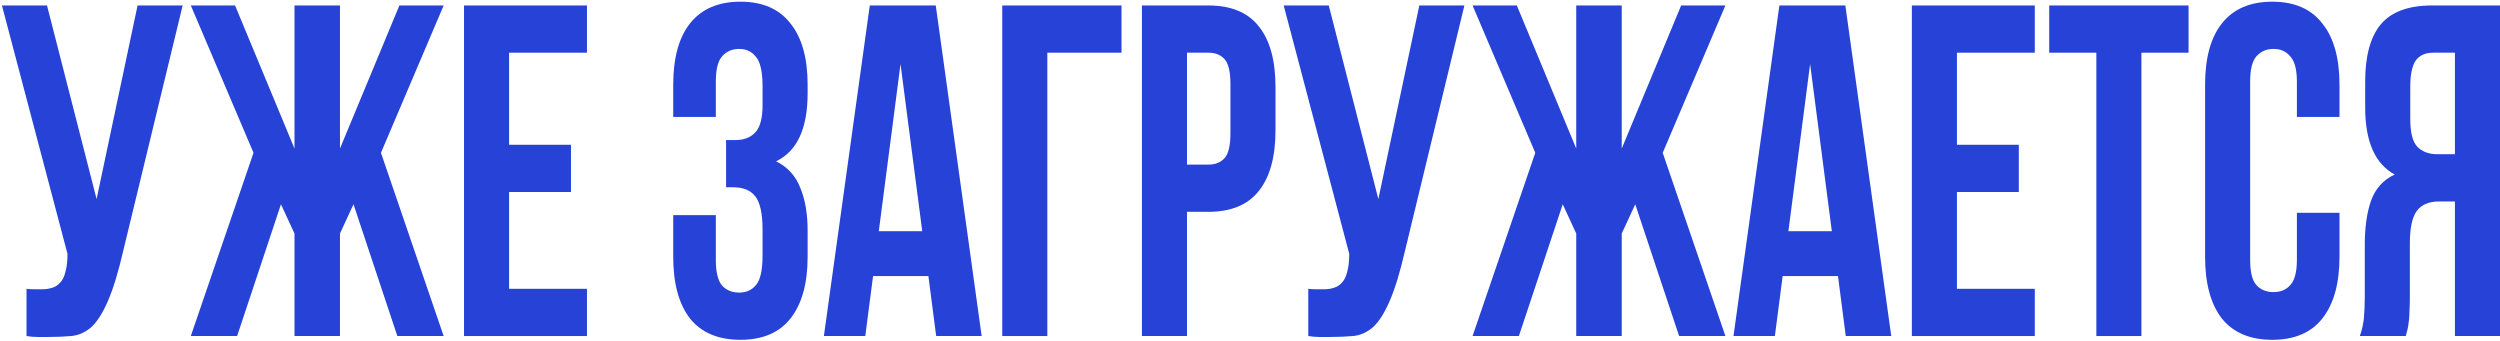
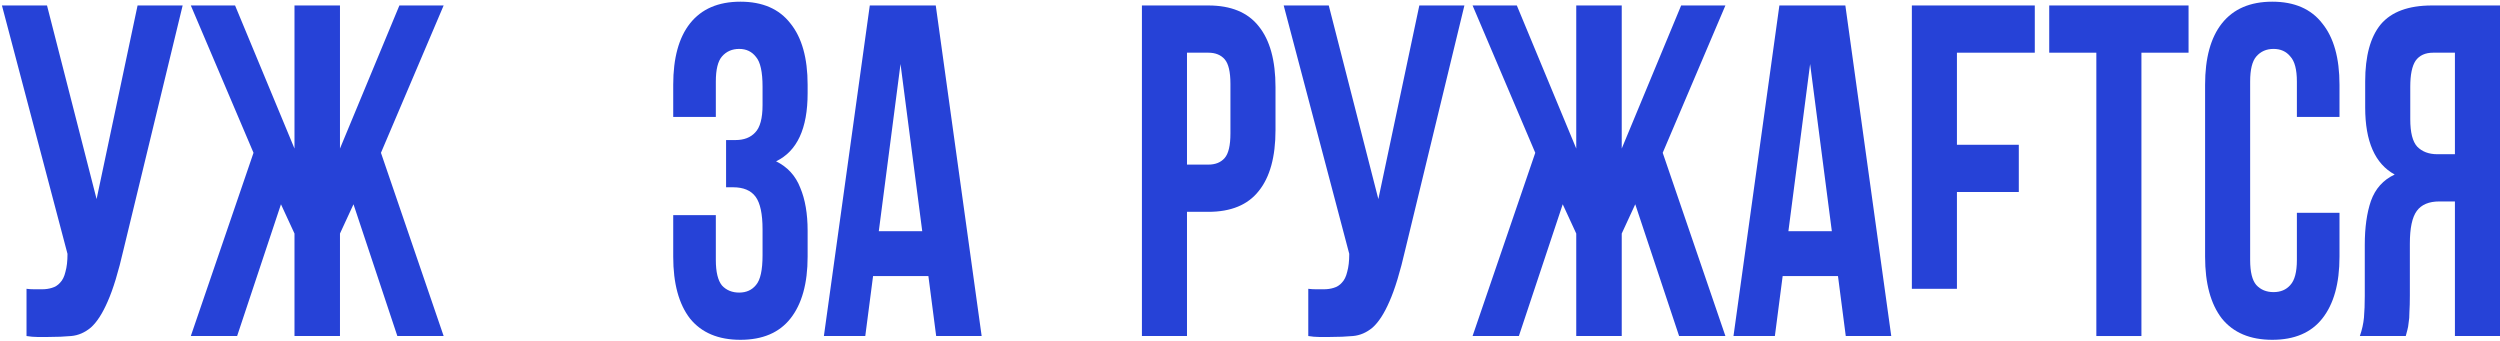
<svg xmlns="http://www.w3.org/2000/svg" width="1164" height="159" viewBox="0 0 1164 159" fill="none">
  <path d="M1132.9 24.533C1129.21 24.533 1126.48 25.779 1124.7 28.271C1123.04 30.763 1122.22 34.794 1122.22 40.364V55.534C1122.22 61.691 1123.3 65.942 1125.46 68.287C1127.75 70.632 1130.87 71.805 1134.81 71.805H1143.01V24.533H1132.9ZM1098.75 156.454C1099.77 153.522 1100.4 150.664 1100.66 147.879C1100.91 144.947 1101.04 141.576 1101.04 137.765V114.019C1101.04 105.957 1101.99 99.141 1103.9 93.572C1105.94 87.855 1109.62 83.751 1114.97 81.259C1105.81 76.275 1101.23 65.868 1101.23 50.038V37.945C1101.23 26.072 1103.65 17.204 1108.48 11.341C1113.44 5.478 1121.39 2.546 1132.33 2.546H1164V156.454H1143.01V93.791H1135.76C1130.93 93.791 1127.43 95.257 1125.27 98.189C1123.11 101.12 1122.03 106.177 1122.03 113.36V137.545C1122.03 140.623 1121.96 143.188 1121.83 145.24C1121.83 147.293 1121.71 148.978 1121.45 150.297C1121.33 151.617 1121.14 152.716 1120.88 153.595C1120.63 154.475 1120.37 155.428 1120.12 156.454H1098.75Z" fill="#2642D7" />
  <path d="M1089.27 99.068V119.516C1089.27 131.975 1086.6 141.576 1081.25 148.319C1076.04 154.915 1068.28 158.213 1057.98 158.213C1047.67 158.213 1039.85 154.915 1034.51 148.319C1029.29 141.576 1026.69 131.975 1026.69 119.516V39.484C1026.69 27.025 1029.29 17.497 1034.51 10.901C1039.85 4.159 1047.67 0.787 1057.98 0.787C1068.28 0.787 1076.04 4.159 1081.25 10.901C1086.6 17.497 1089.27 27.025 1089.27 39.484V54.435H1069.43V37.945C1069.43 32.375 1068.41 28.491 1066.37 26.292C1064.46 23.947 1061.86 22.774 1058.55 22.774C1055.24 22.774 1052.57 23.947 1050.54 26.292C1048.63 28.491 1047.67 32.375 1047.67 37.945V121.055C1047.67 126.625 1048.63 130.509 1050.54 132.708C1052.57 134.907 1055.24 136.006 1058.55 136.006C1061.86 136.006 1064.46 134.907 1066.37 132.708C1068.41 130.509 1069.43 126.625 1069.43 121.055V99.068H1089.27Z" fill="#2642D7" />
  <path d="M954.119 2.546H1018.99V24.533H997.047V156.454H976.06V24.533H954.119V2.546Z" fill="#2642D7" />
-   <path d="M911.146 67.407H939.956V89.394H911.146V134.467H947.397V156.454H890.159V2.546H947.397V24.533H911.146V67.407Z" fill="#2642D7" />
+   <path d="M911.146 67.407H939.956V89.394H911.146V134.467H947.397H890.159V2.546H947.397V24.533H911.146V67.407Z" fill="#2642D7" />
  <path d="M880.567 156.454H859.389L855.764 128.531H830.007L826.382 156.454H807.112L828.481 2.546H859.198L880.567 156.454ZM832.678 107.643H852.902L842.79 29.81L832.678 107.643Z" fill="#2642D7" />
  <path d="M707.19 156.454H685.63L714.822 71.145L685.63 2.546H706.236L733.901 69.166V2.546H755.079V69.166L782.744 2.546H803.35L774.158 71.145L803.35 156.454H781.79L761.375 95.111L755.079 108.742V156.454H733.901V108.742L727.605 95.111L707.19 156.454Z" fill="#2642D7" />
  <path d="M609.134 134.467C610.279 134.614 611.487 134.687 612.759 134.687C614.031 134.687 615.239 134.687 616.384 134.687C618.038 134.687 619.564 134.467 620.963 134.027C622.49 133.587 623.762 132.781 624.779 131.609C625.924 130.436 626.751 128.75 627.259 126.552C627.895 124.353 628.213 121.568 628.213 118.197L597.687 2.546H618.674L641.76 92.692L660.839 2.546H681.826L654.352 115.998C651.935 126.552 649.455 134.687 646.911 140.403C644.494 145.973 641.887 150.004 639.089 152.496C636.29 154.841 633.238 156.161 629.931 156.454C626.751 156.747 623.189 156.893 619.246 156.893C617.338 156.893 615.621 156.893 614.095 156.893C612.568 156.893 610.915 156.747 609.134 156.454V134.467Z" fill="#2642D7" />
  <path d="M562.585 2.546C573.142 2.546 580.965 5.771 586.053 12.22C591.268 18.67 593.875 28.124 593.875 40.583V60.591C593.875 73.051 591.268 82.505 586.053 88.954C580.965 95.404 573.142 98.629 562.585 98.629H552.664V156.454H531.677V2.546H562.585ZM552.664 24.533V76.642H562.585C565.892 76.642 568.436 75.616 570.217 73.564C571.998 71.511 572.888 67.701 572.888 62.13V39.044C572.888 33.474 571.998 29.663 570.217 27.611C568.436 25.559 565.892 24.533 562.585 24.533H552.664Z" fill="#2642D7" />
-   <path d="M487.638 156.454H466.651V2.546H522.172V24.533H487.638V156.454Z" fill="#2642D7" />
  <path d="M457.059 156.454H435.881L432.256 128.531H406.499L402.874 156.454H383.604L404.973 2.546H435.69L457.059 156.454ZM409.17 107.643H429.394L419.282 29.81L409.17 107.643Z" fill="#2642D7" />
  <path d="M355.043 40.364C355.043 33.474 354.025 28.857 351.99 26.512C350.082 24.02 347.475 22.774 344.168 22.774C340.861 22.774 338.189 23.947 336.154 26.292C334.246 28.491 333.292 32.375 333.292 37.945V54.435H313.45V39.484C313.45 27.025 316.057 17.497 321.272 10.901C326.615 4.159 334.437 0.787 344.74 0.787C355.043 0.787 362.802 4.159 368.017 10.901C373.359 17.497 376.03 27.025 376.03 39.484V43.442C376.03 59.858 371.133 70.412 361.339 75.103C366.681 77.741 370.433 81.845 372.596 87.415C374.885 92.839 376.03 99.508 376.03 107.423V119.516C376.03 131.975 373.359 141.576 368.017 148.319C362.802 154.915 355.043 158.213 344.74 158.213C334.437 158.213 326.615 154.915 321.272 148.319C316.057 141.576 313.45 131.975 313.45 119.516V100.168H333.292V121.055C333.292 126.625 334.246 130.583 336.154 132.928C338.189 135.127 340.861 136.226 344.168 136.226C347.475 136.226 350.082 135.053 351.99 132.708C354.025 130.363 355.043 125.746 355.043 118.856V106.764C355.043 99.581 353.962 94.524 351.799 91.593C349.637 88.661 346.139 87.195 341.306 87.195H338.062V65.209H342.45C346.394 65.209 349.446 64.036 351.609 61.691C353.898 59.346 355.043 55.095 355.043 48.938V40.364Z" fill="#2642D7" />
-   <path d="M237.036 67.407H265.846V89.394H237.036V134.467H273.287V156.454H216.049V2.546H273.287V24.533H237.036V67.407Z" fill="#2642D7" />
  <path d="M110.403 156.454H88.844L118.035 71.145L88.844 2.546H109.449L137.114 69.166V2.546H158.292V69.166L185.957 2.546H206.563L177.371 71.145L206.563 156.454H185.003L164.588 95.111L158.292 108.742V156.454H137.114V108.742L130.818 95.111L110.403 156.454Z" fill="#2642D7" />
  <path d="M12.348 134.467C13.492 134.614 14.701 134.687 15.973 134.687C17.244 134.687 18.453 134.687 19.598 134.687C21.251 134.687 22.777 134.467 24.177 134.027C25.703 133.587 26.975 132.781 27.992 131.609C29.137 130.436 29.964 128.75 30.473 126.552C31.109 124.353 31.427 121.568 31.427 118.197L0.9 2.546H21.887L44.973 92.692L64.052 2.546H85.04L57.565 115.998C55.149 126.552 52.668 134.687 50.124 140.403C47.708 145.973 45.1 150.004 42.302 152.496C39.504 154.841 36.451 156.161 33.144 156.454C29.964 156.747 26.403 156.893 22.459 156.893C20.552 156.893 18.834 156.893 17.308 156.893C15.782 156.893 14.128 156.747 12.348 156.454V134.467Z" fill="#2642D7" />
</svg>